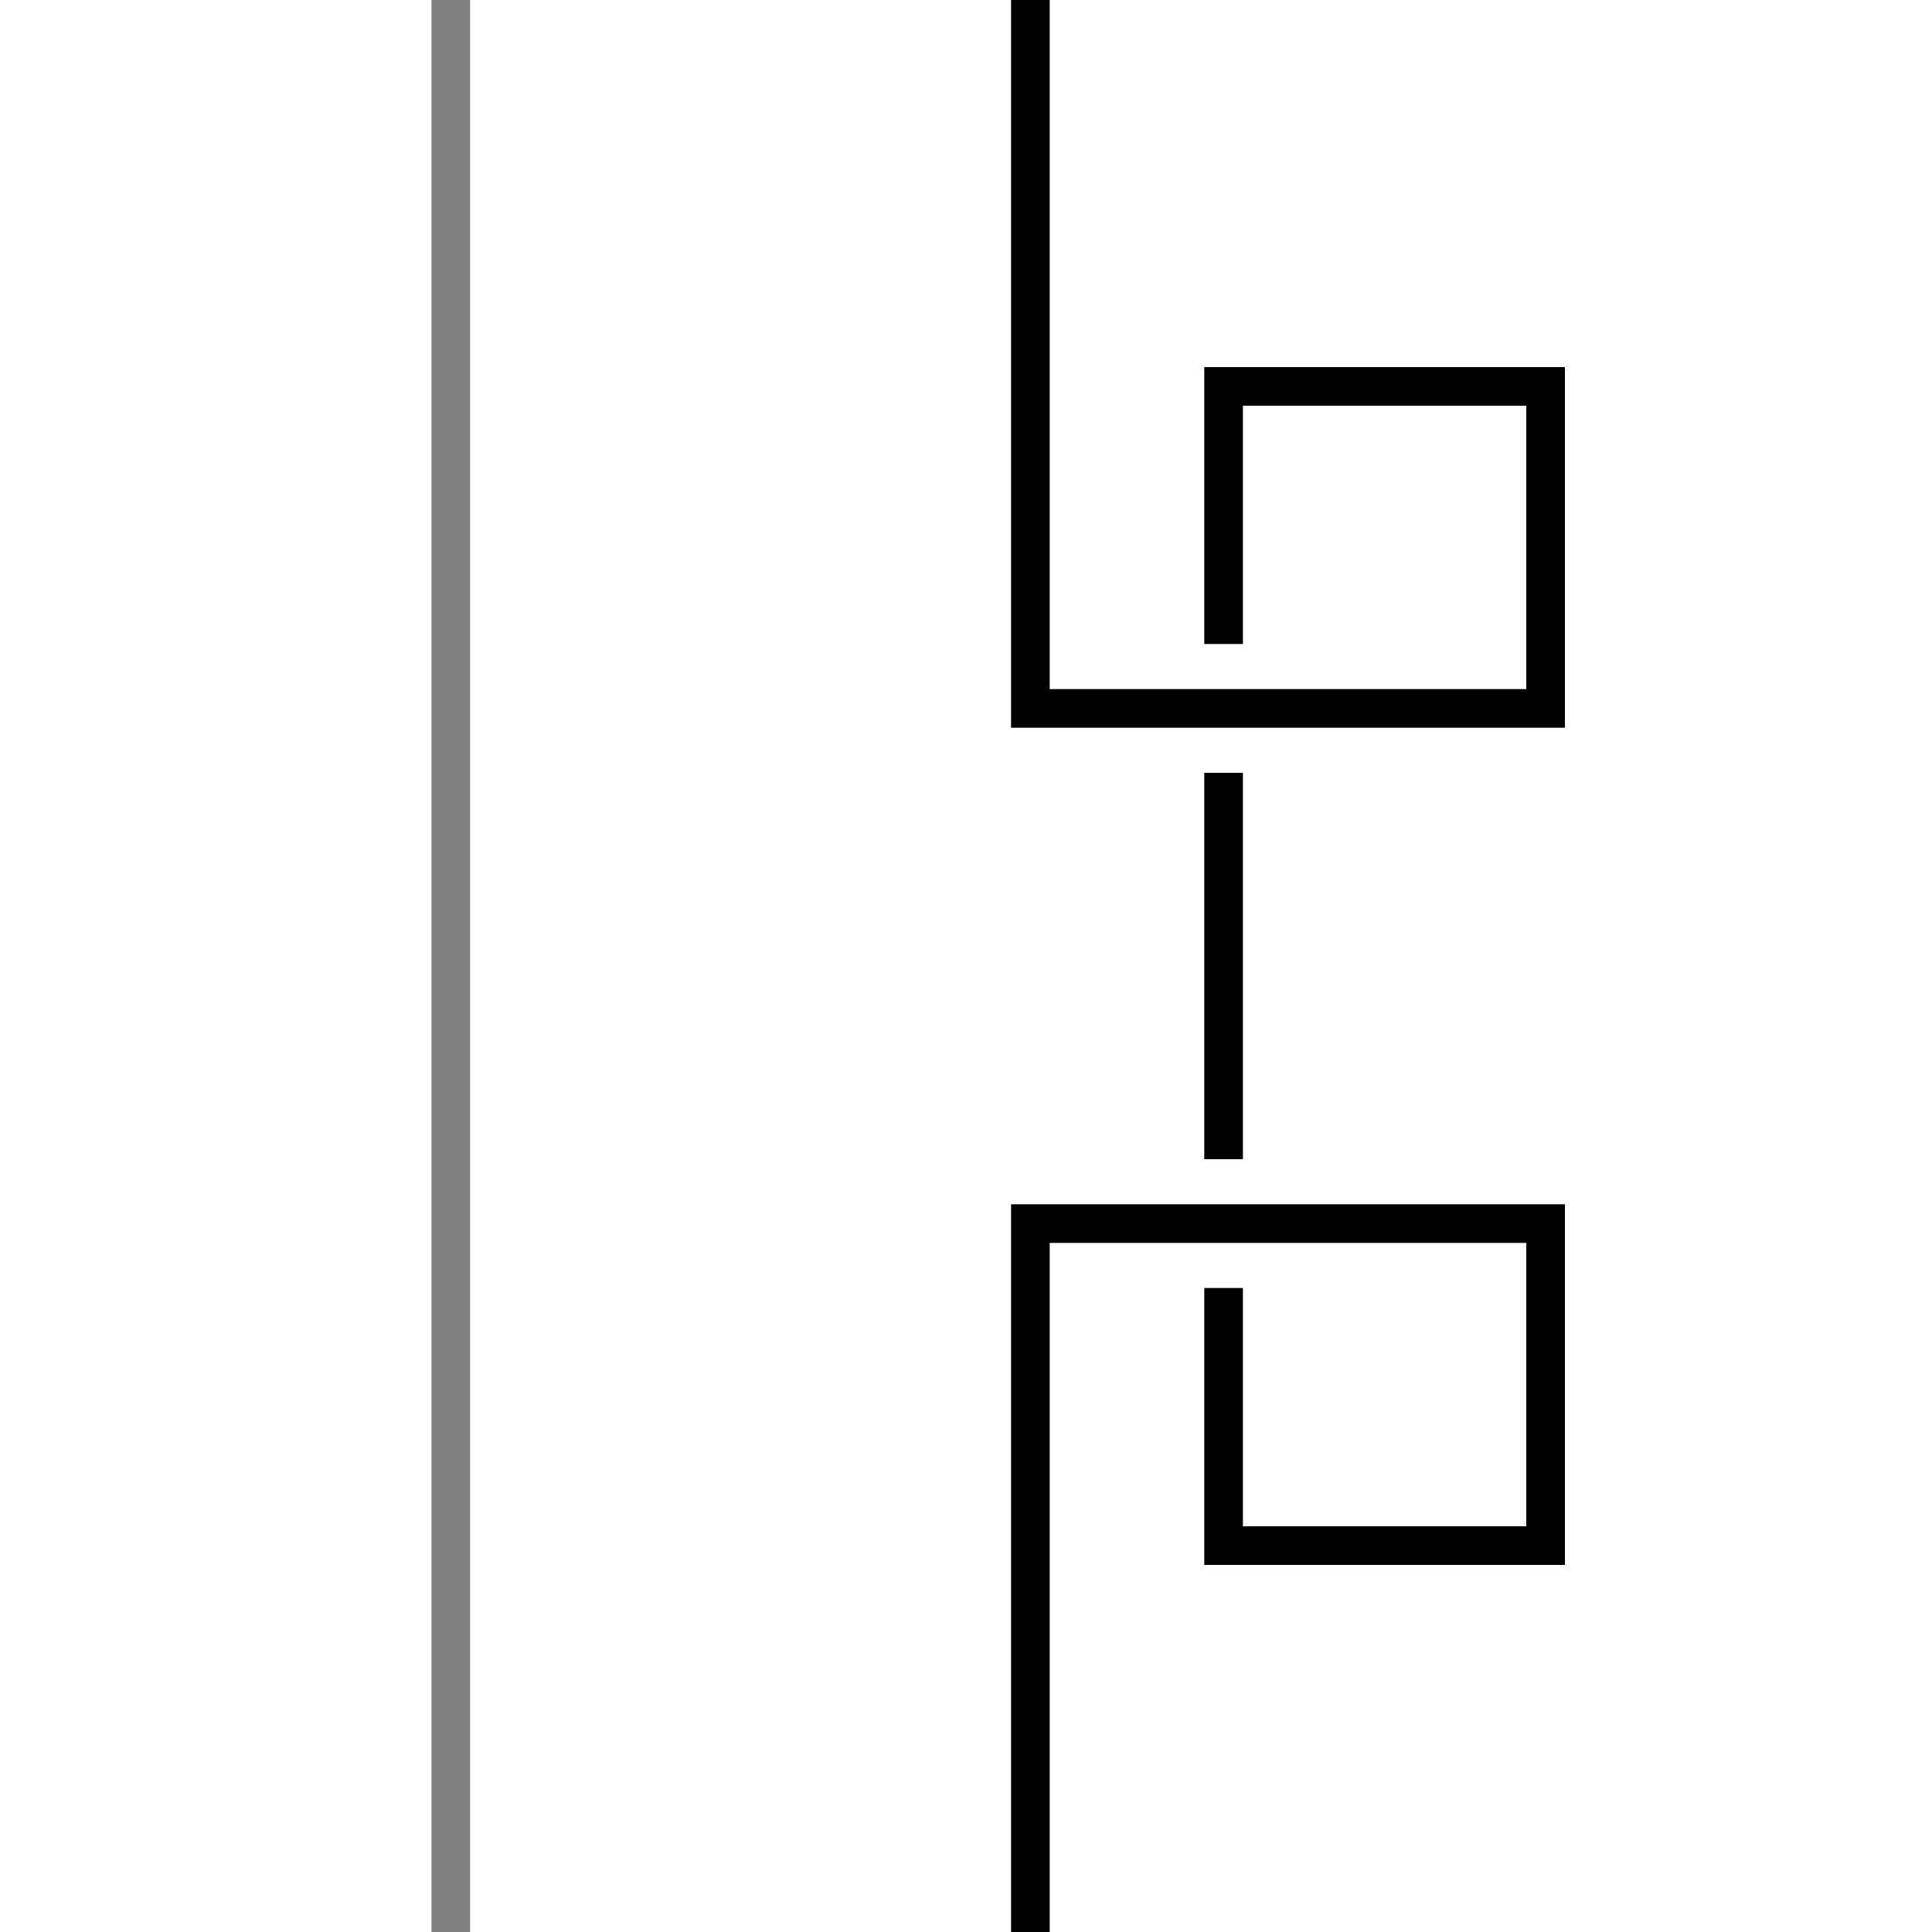
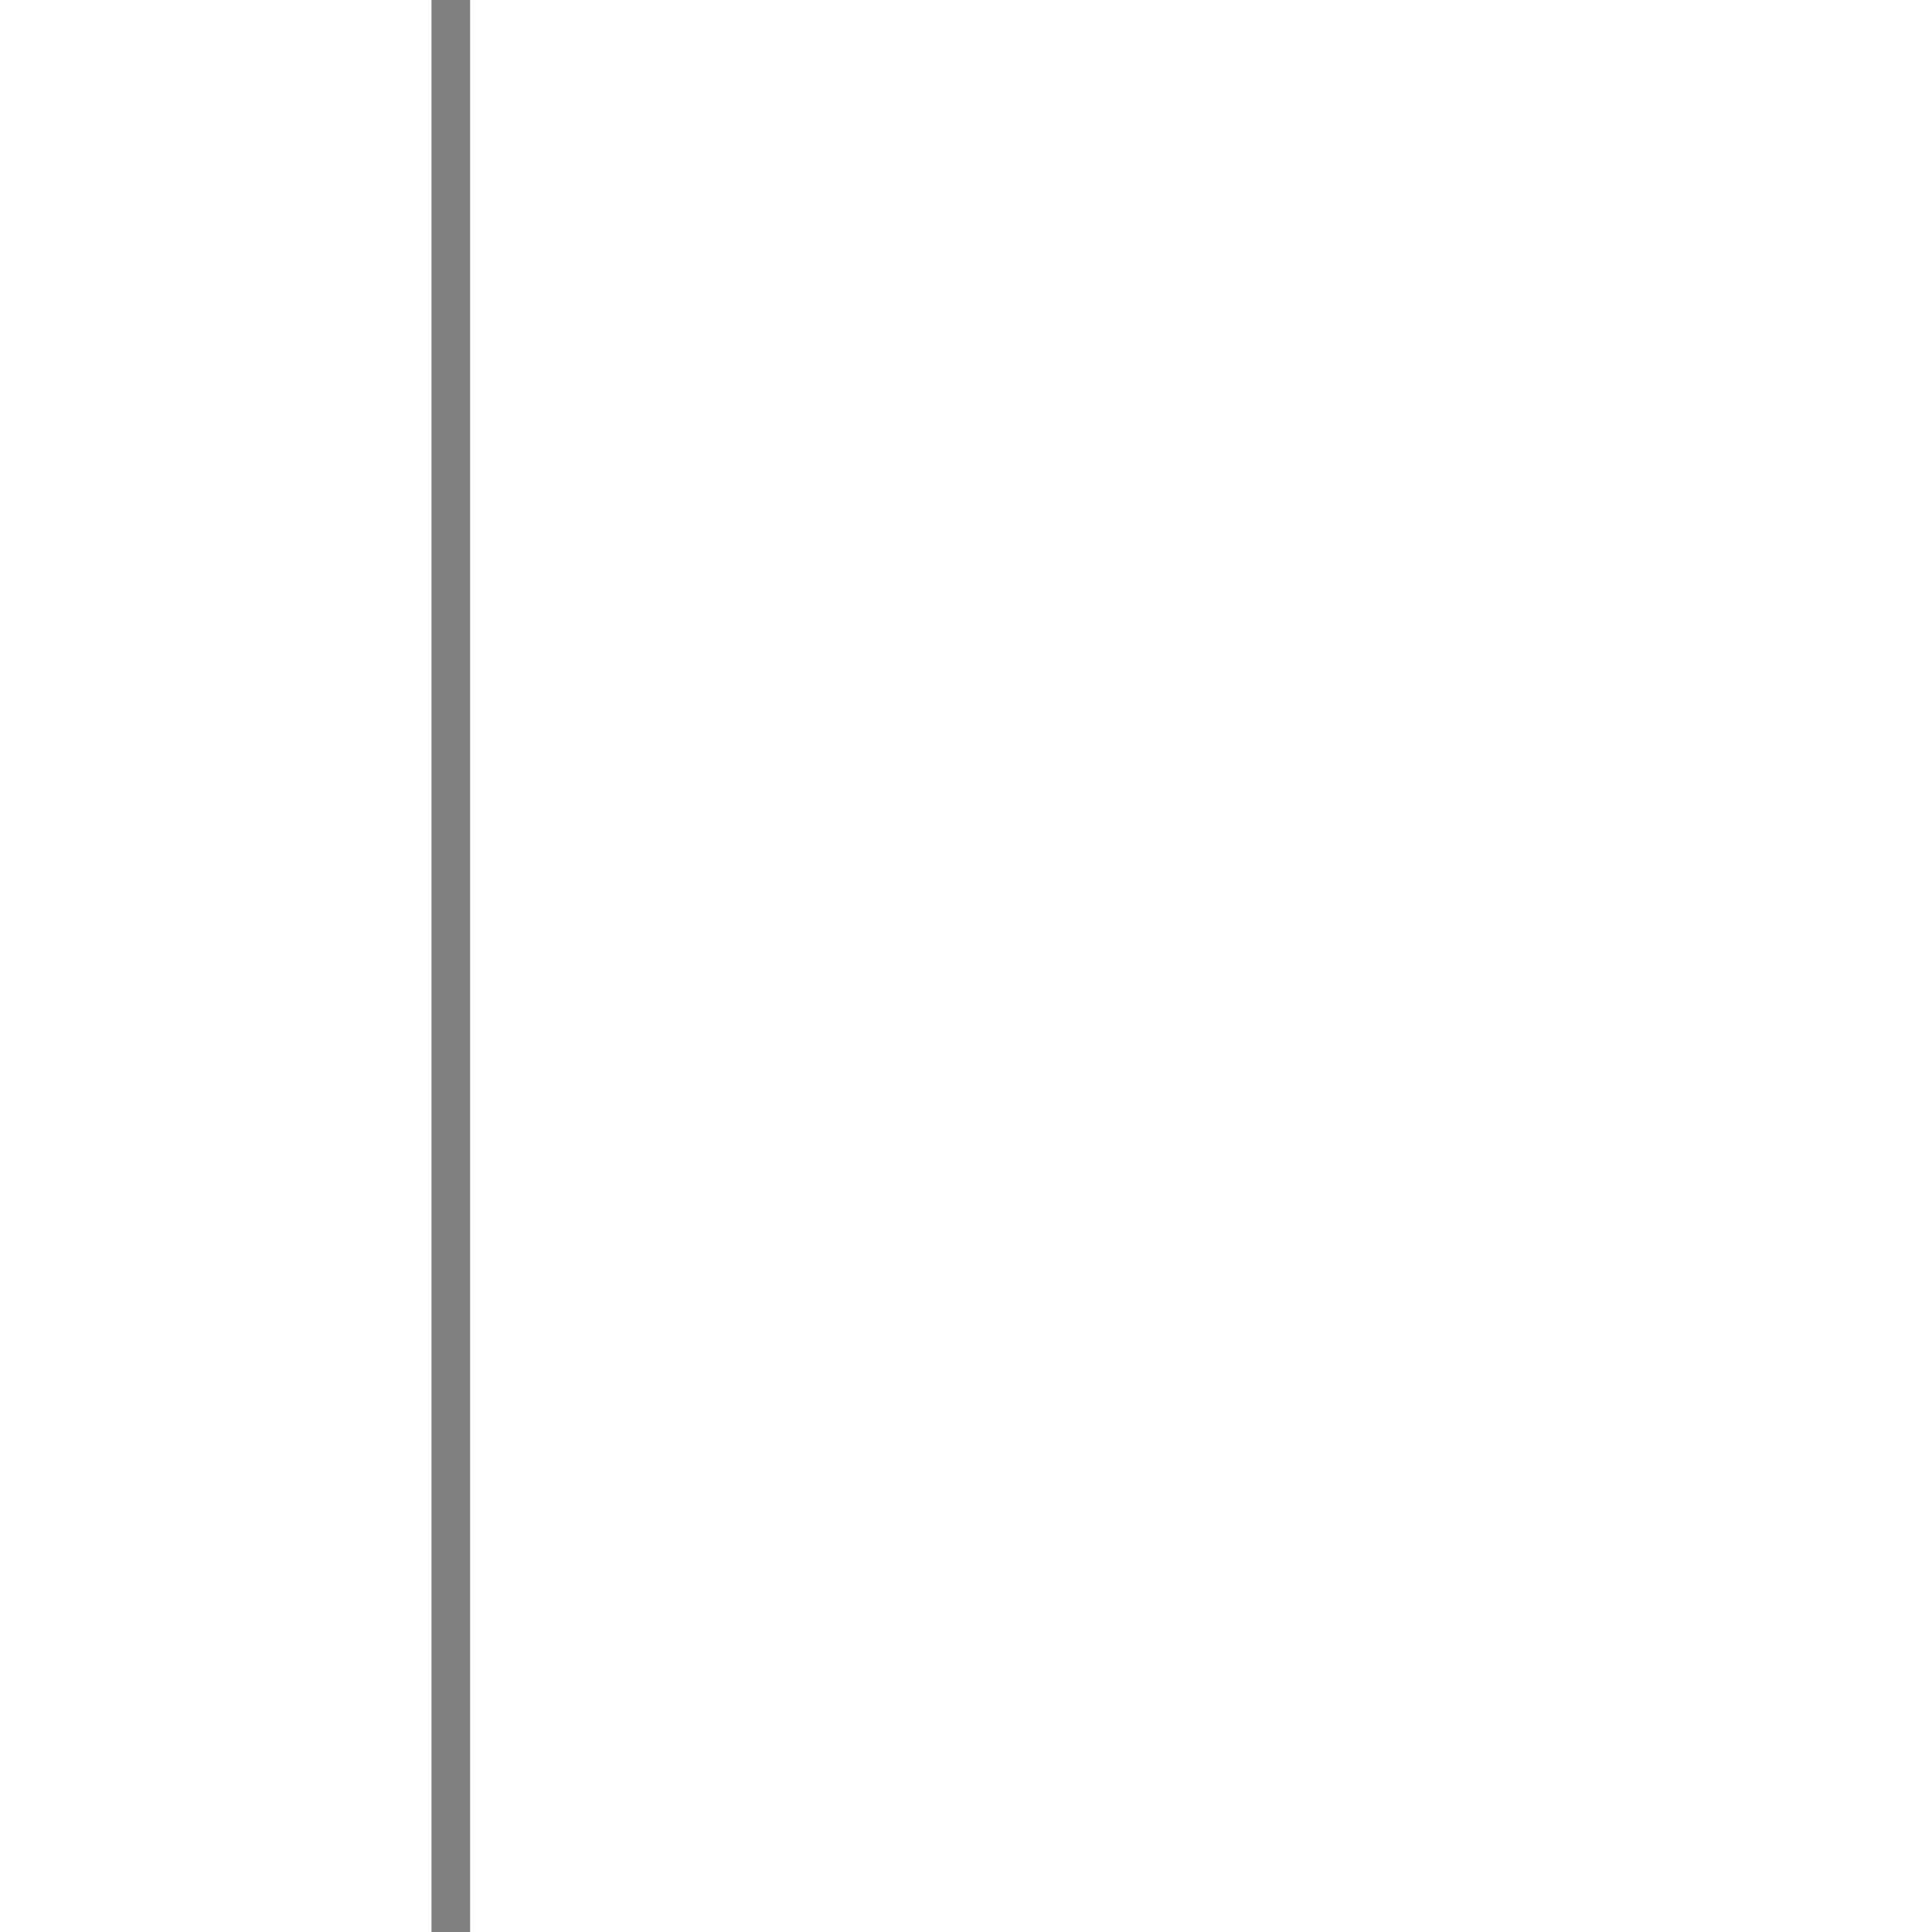
<svg xmlns="http://www.w3.org/2000/svg" height="300" viewBox="0 0 300 300" width="300">
  <path d="M 70,0 V 300" fill="none" stroke="grey" stroke-width="6" />
-   <path d="M 160,300 V 190 H 240 V 240 H 190 V 200 M 190,180 V 120 M 160,0 V 110 H 240 V 60 H 190 V 100" fill="none" stroke="#000" stroke-width="6" />
</svg>